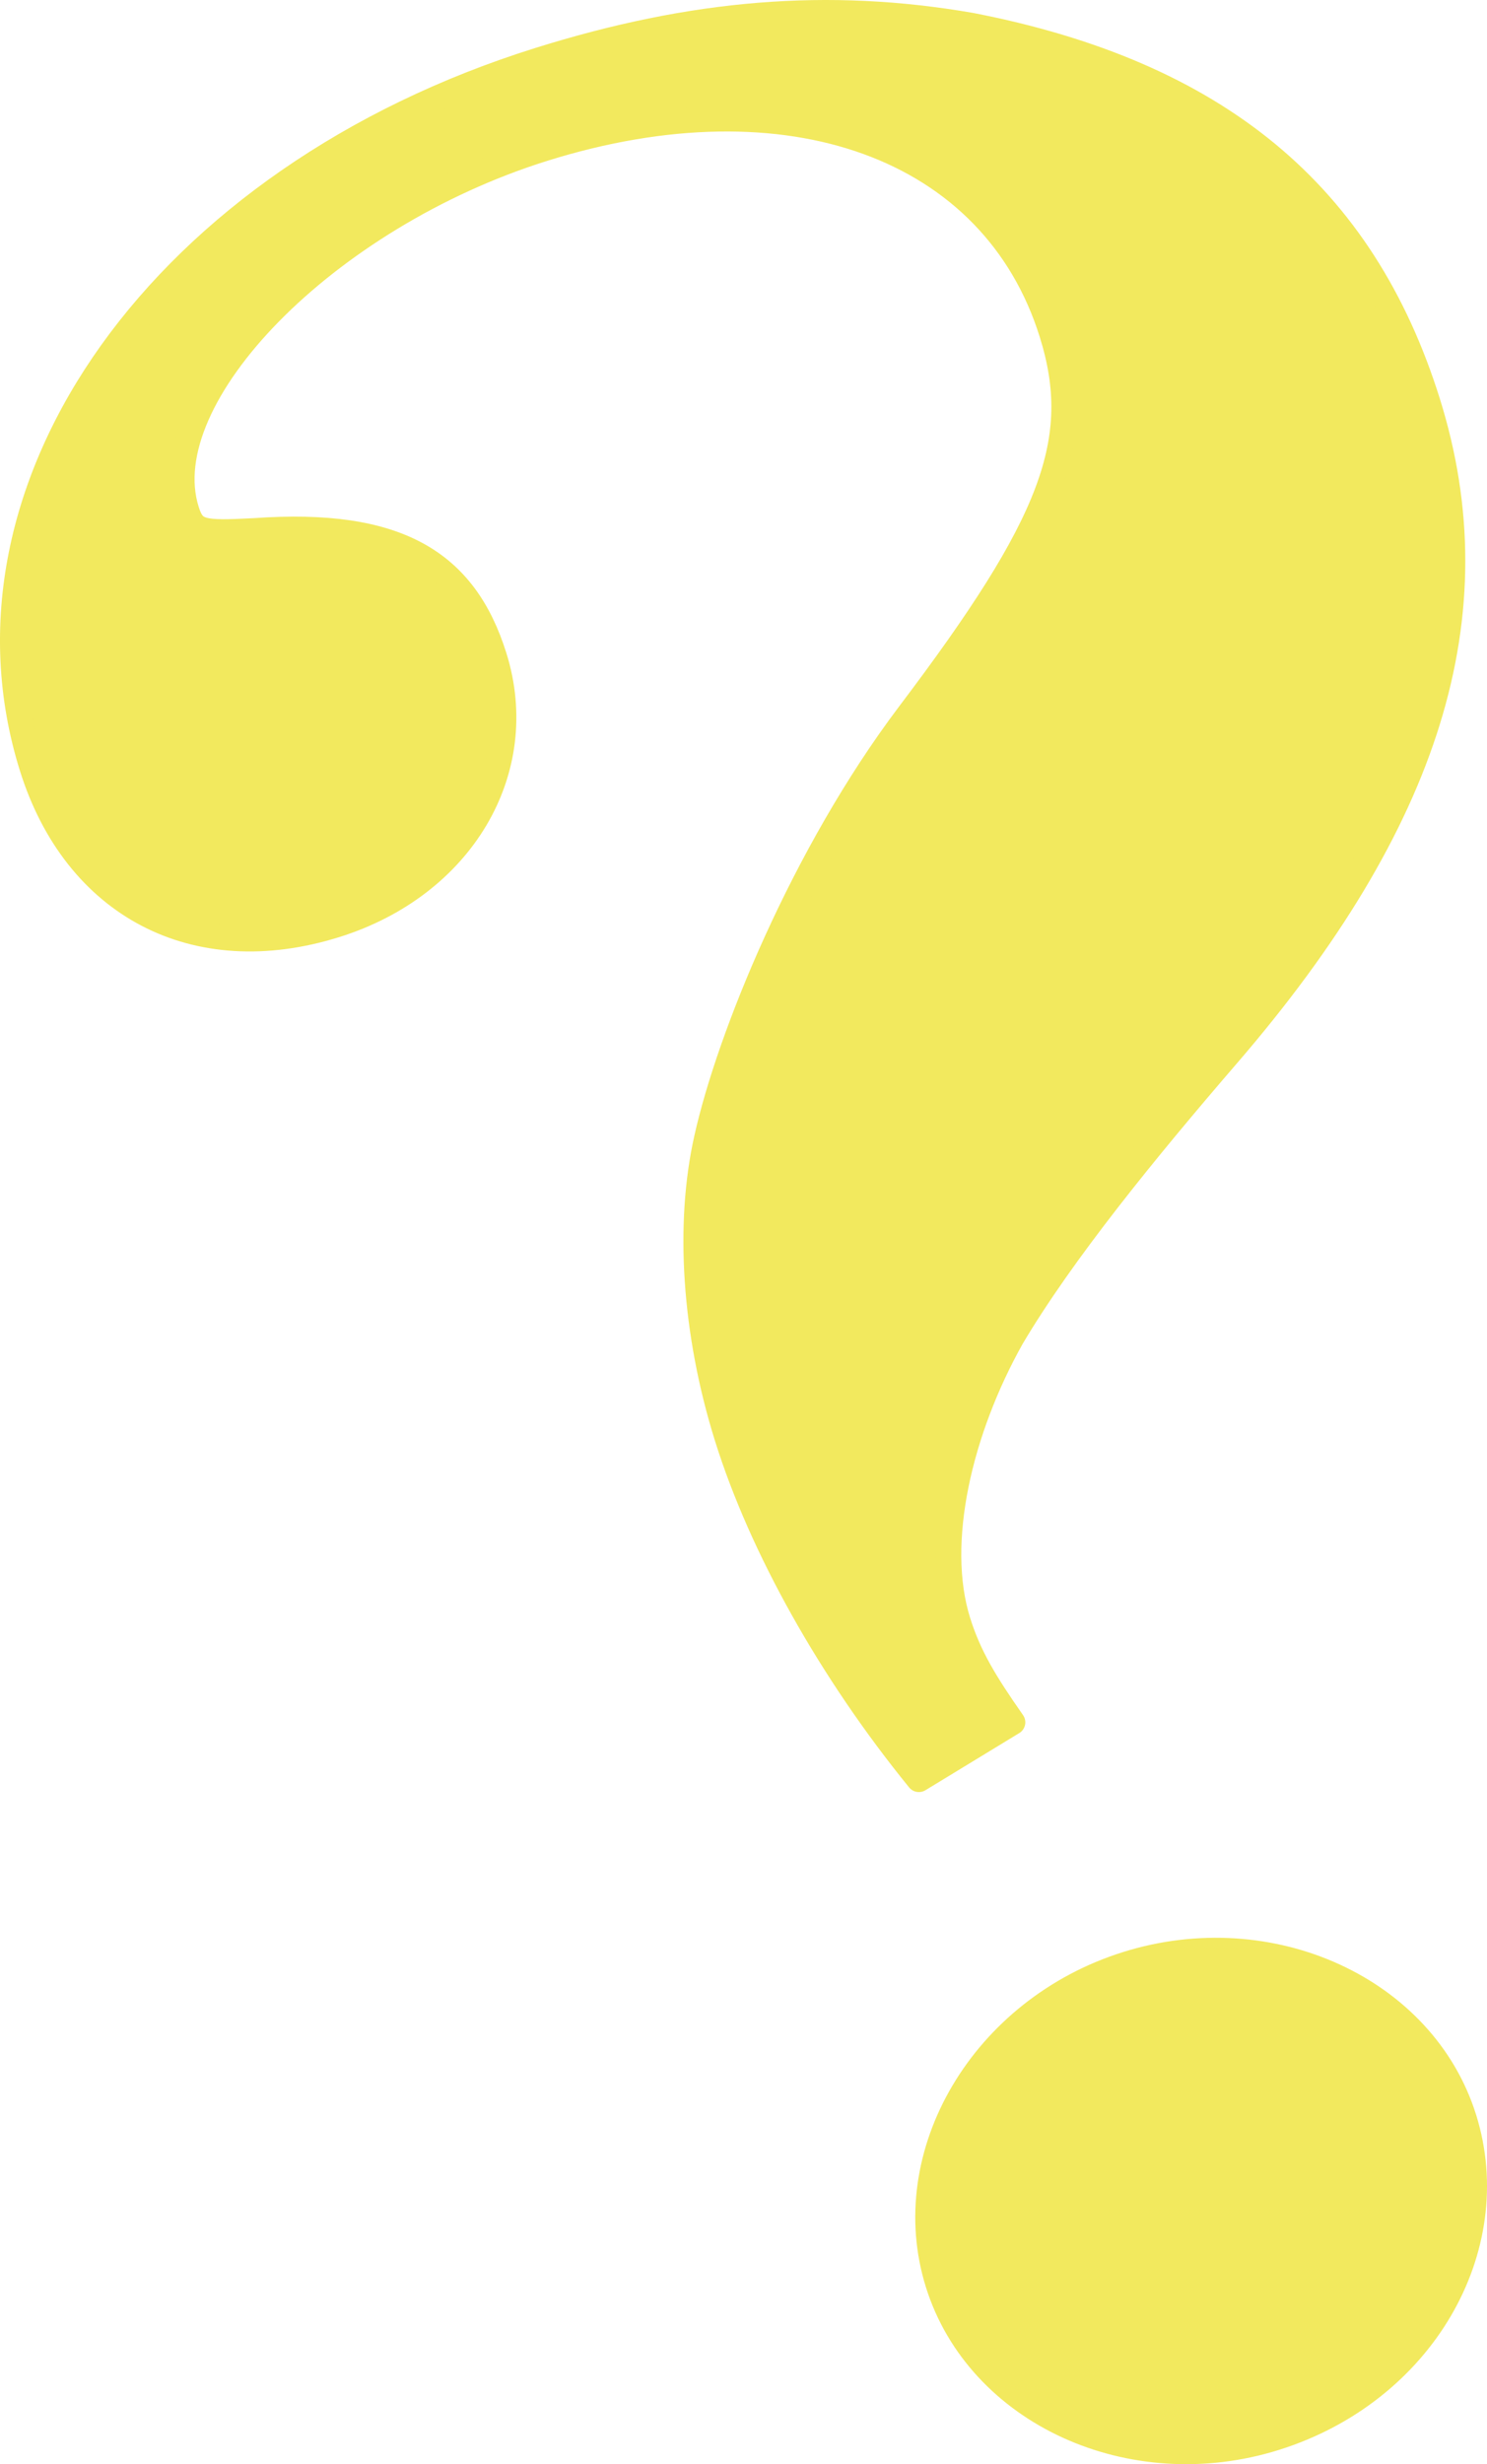
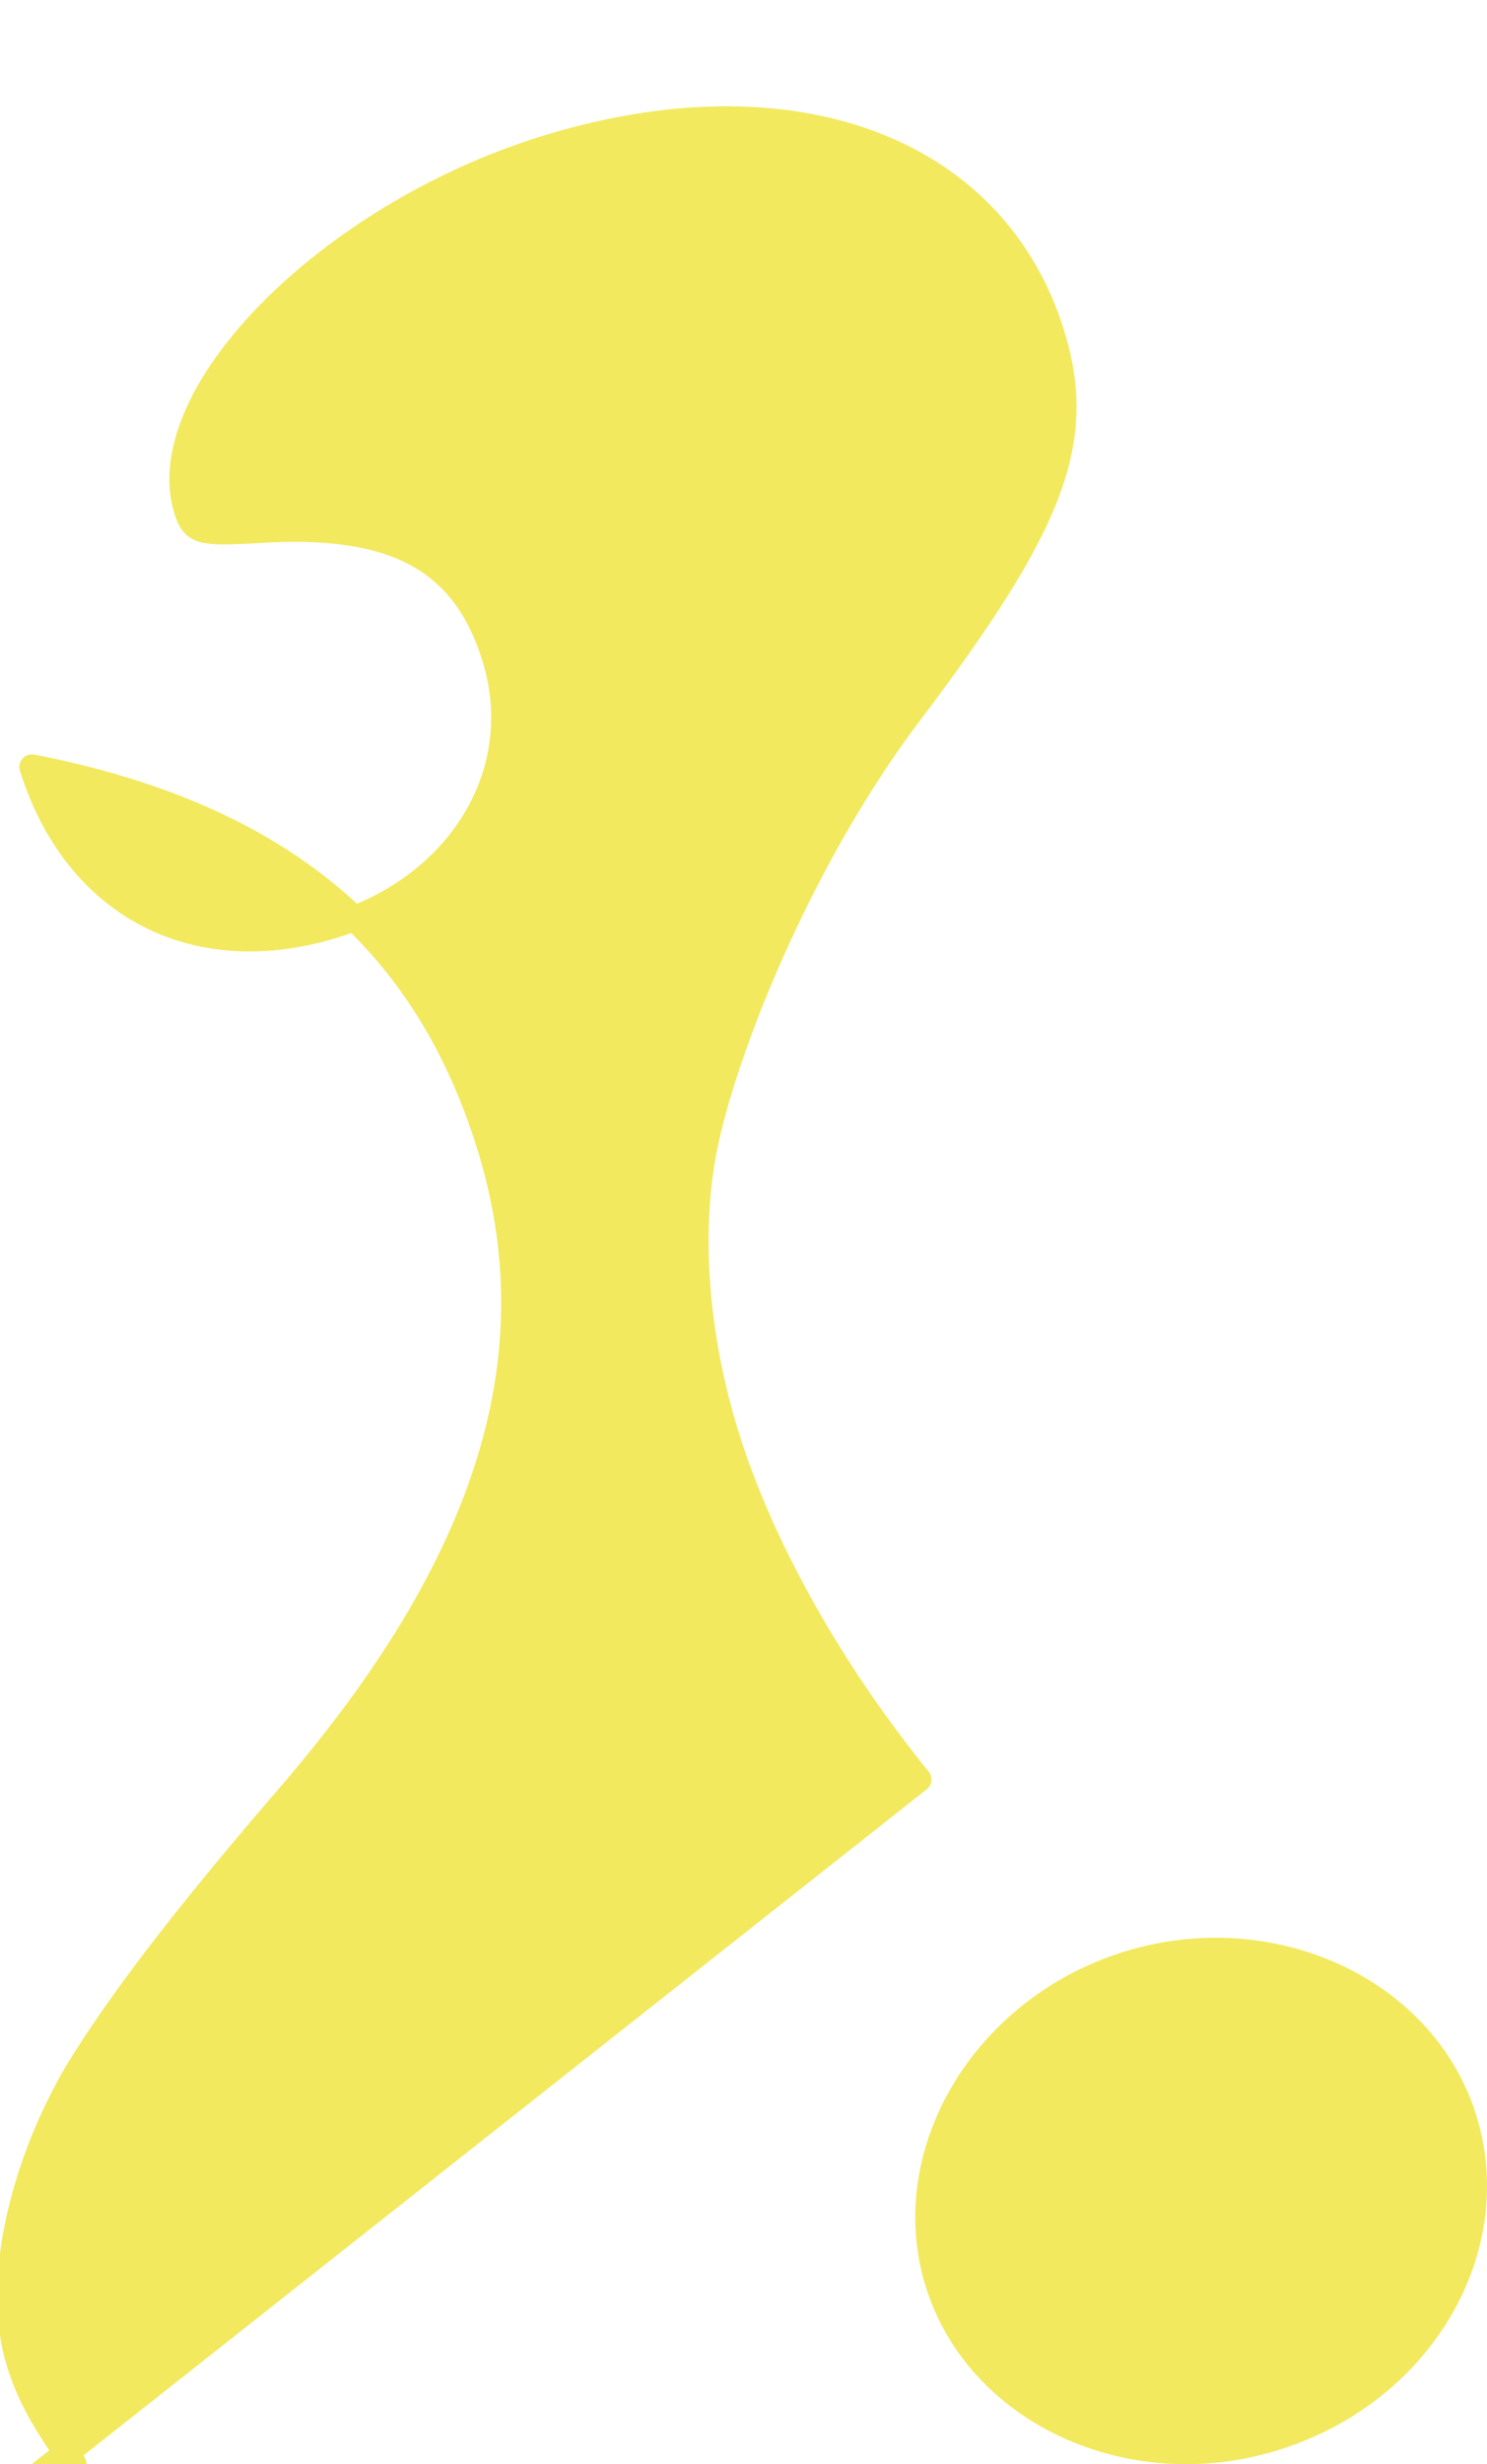
<svg xmlns="http://www.w3.org/2000/svg" id="b" viewBox="0 0 83.695 138.61">
  <defs>
    <style>.d{fill:#f2e95e;stroke:#f2e95e;stroke-linecap:round;stroke-linejoin:round;stroke-width:1.417px;}</style>
  </defs>
  <g id="c">
-     <path class="d" d="M51.718,100.094c-4.935-6.064-8.851-13.033-10.798-19.252-1.837-5.864-2.235-11.983-1.145-16.812,1.262-5.663,5.415-15.939,11.39-23.858,8.128-10.74,9.921-15.399,8.029-21.441-3.283-10.484-14.789-14.686-28.609-10.358-12.241,3.833-22.085,13.94-20.082,20.336.39,1.244.84,1.298,3.827,1.144,8.06-.573,11.825,1.761,13.494,7.091,2.003,6.397-1.825,12.864-8.934,15.089-7.897,2.473-14.645-1.072-17.093-8.891C-3.154,27.326,9.197,9.996,30.322,3.381,39.01.66,46.619.034,54.643,1.424c13.85,2.688,22.049,9.486,25.721,21.214,3.729,11.906.02,23.604-11.271,36.7-4.613,5.347-9.312,11.111-12.148,15.901-2.922,5.208-4.413,11.528-3.021,15.97.612,1.954,1.508,3.43,3.076,5.671l-5.28,3.214ZM71.771,137.131c-8.096,2.535-16.7-1.404-18.981-8.69-2.281-7.285,2.539-15.429,10.636-17.964,8.095-2.535,16.699,1.405,18.98,8.69,2.281,7.286-2.342,15.368-10.635,17.964Z" />
+     <path class="d" d="M51.718,100.094c-4.935-6.064-8.851-13.033-10.798-19.252-1.837-5.864-2.235-11.983-1.145-16.812,1.262-5.663,5.415-15.939,11.39-23.858,8.128-10.74,9.921-15.399,8.029-21.441-3.283-10.484-14.789-14.686-28.609-10.358-12.241,3.833-22.085,13.94-20.082,20.336.39,1.244.84,1.298,3.827,1.144,8.06-.573,11.825,1.761,13.494,7.091,2.003,6.397-1.825,12.864-8.934,15.089-7.897,2.473-14.645-1.072-17.093-8.891c13.85,2.688,22.049,9.486,25.721,21.214,3.729,11.906.02,23.604-11.271,36.7-4.613,5.347-9.312,11.111-12.148,15.901-2.922,5.208-4.413,11.528-3.021,15.97.612,1.954,1.508,3.43,3.076,5.671l-5.28,3.214ZM71.771,137.131c-8.096,2.535-16.7-1.404-18.981-8.69-2.281-7.285,2.539-15.429,10.636-17.964,8.095-2.535,16.699,1.405,18.98,8.69,2.281,7.286-2.342,15.368-10.635,17.964Z" />
  </g>
</svg>